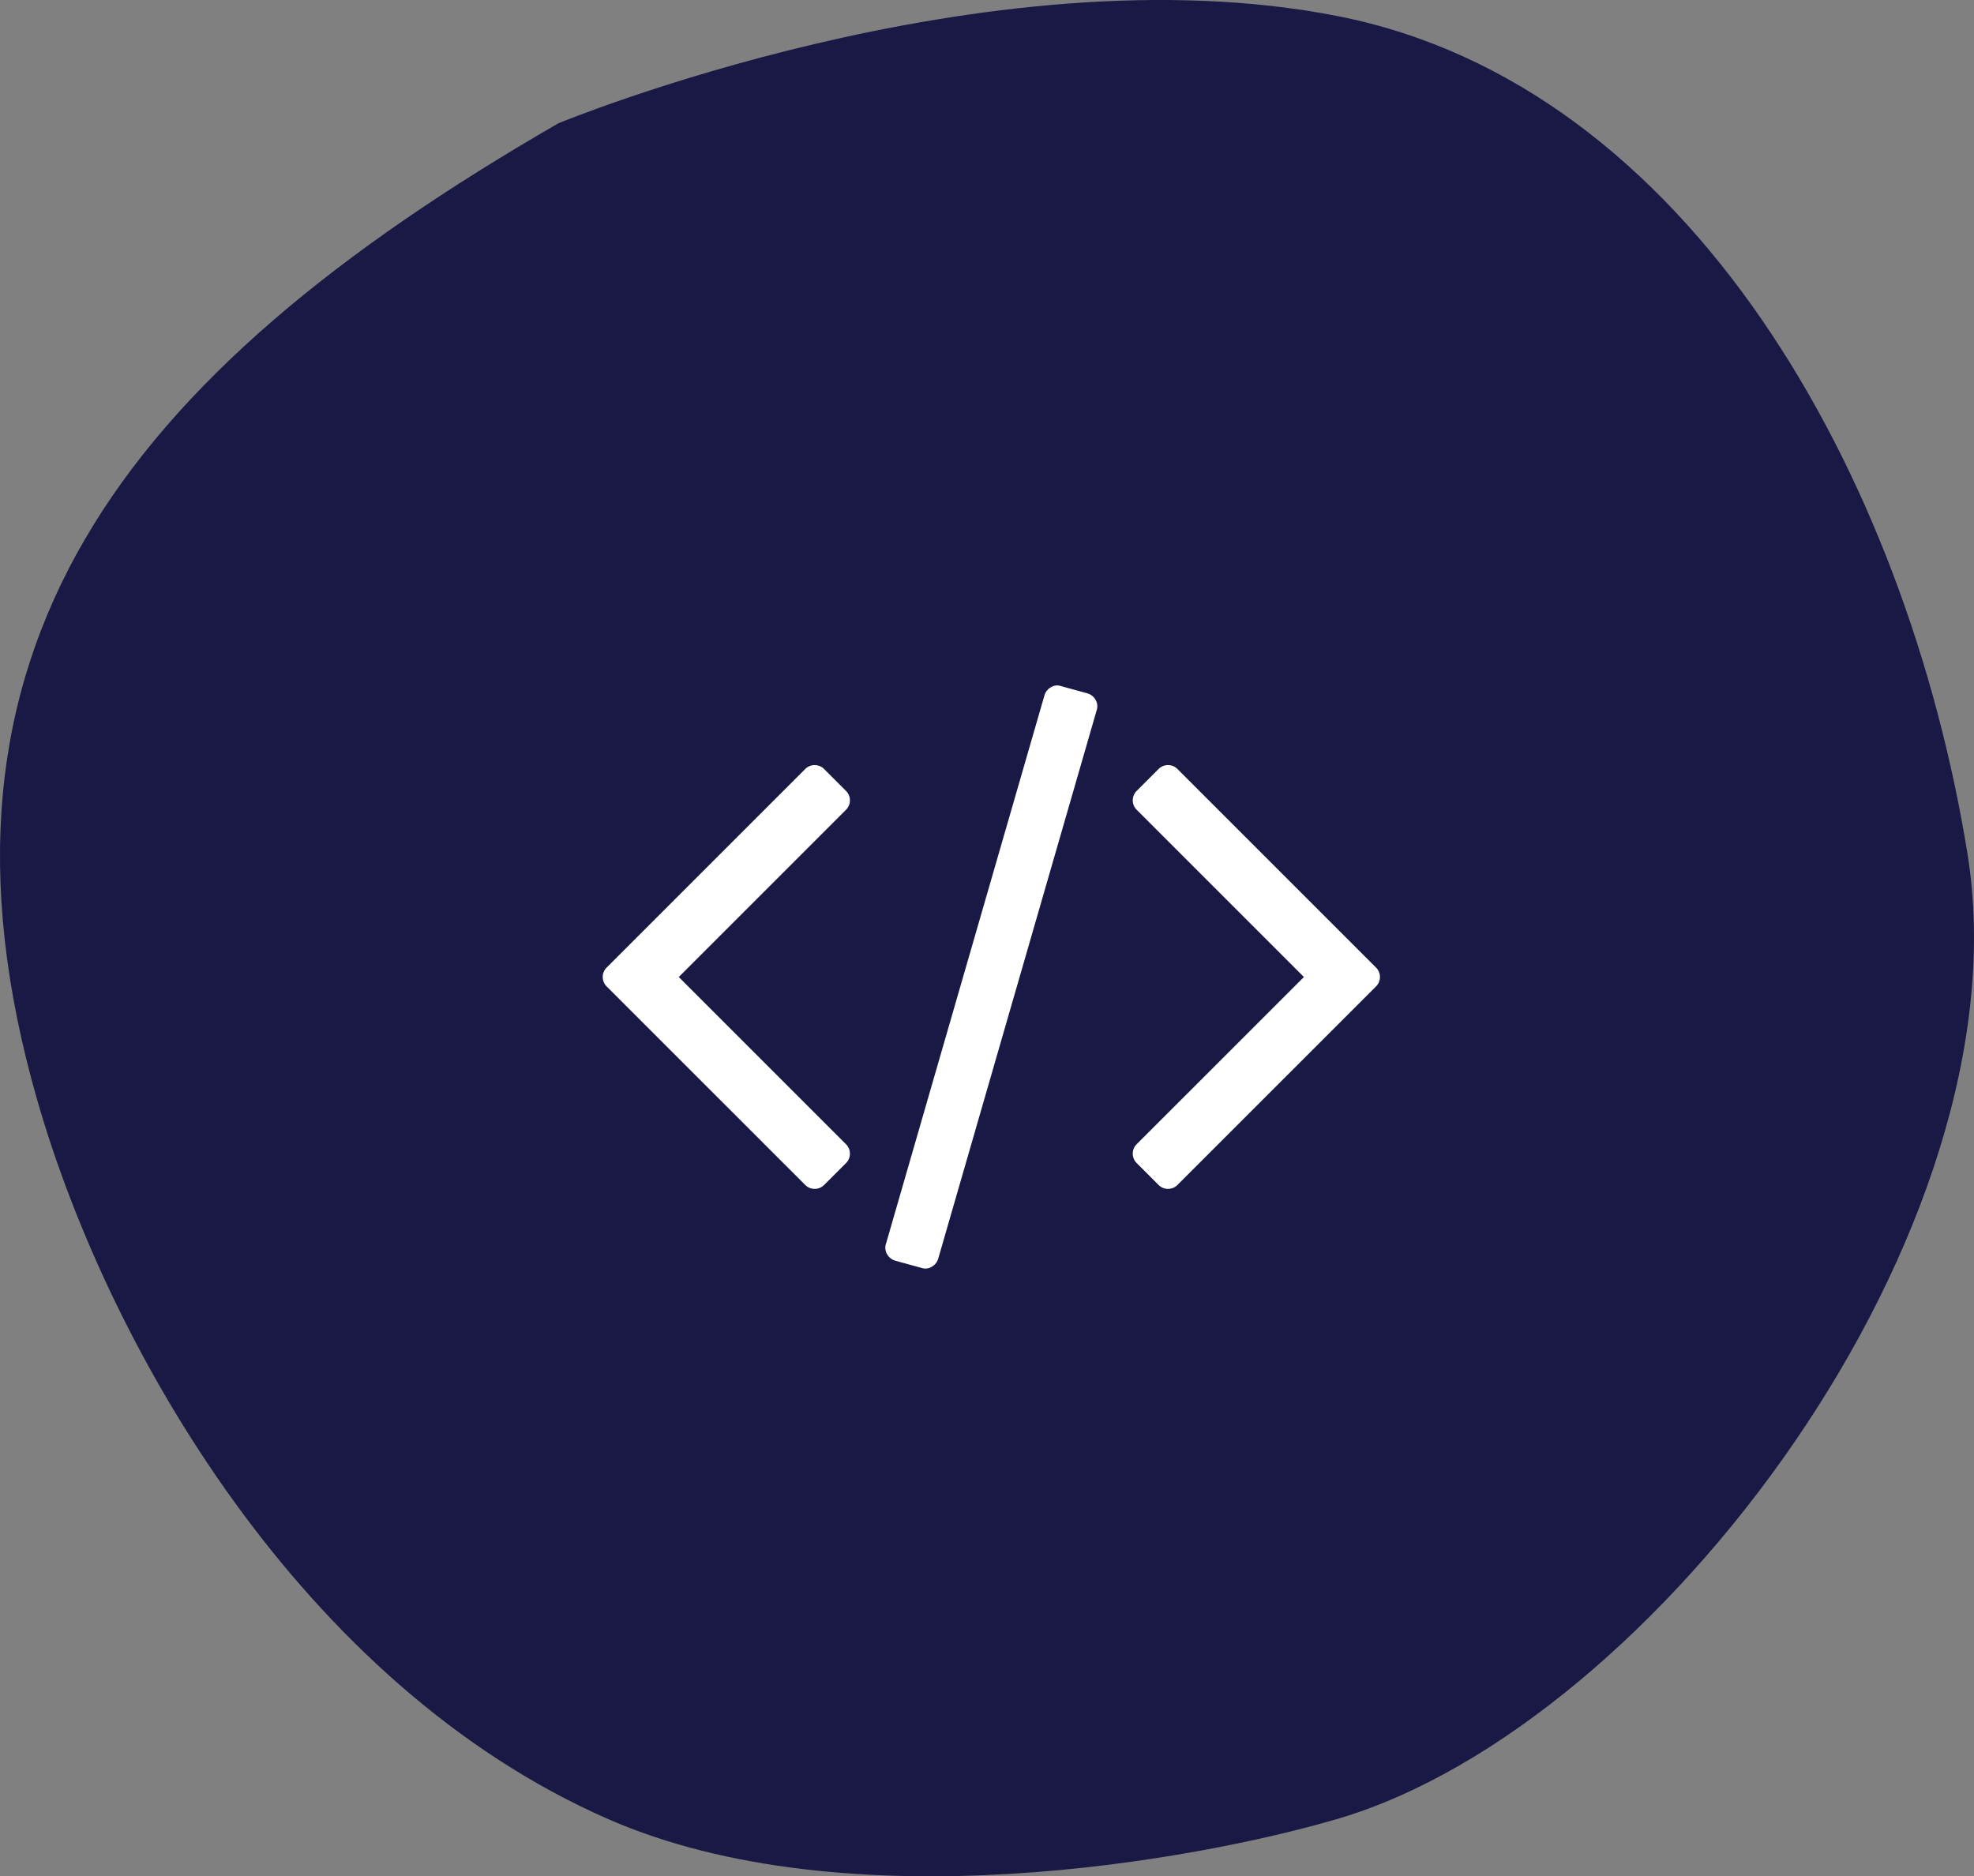
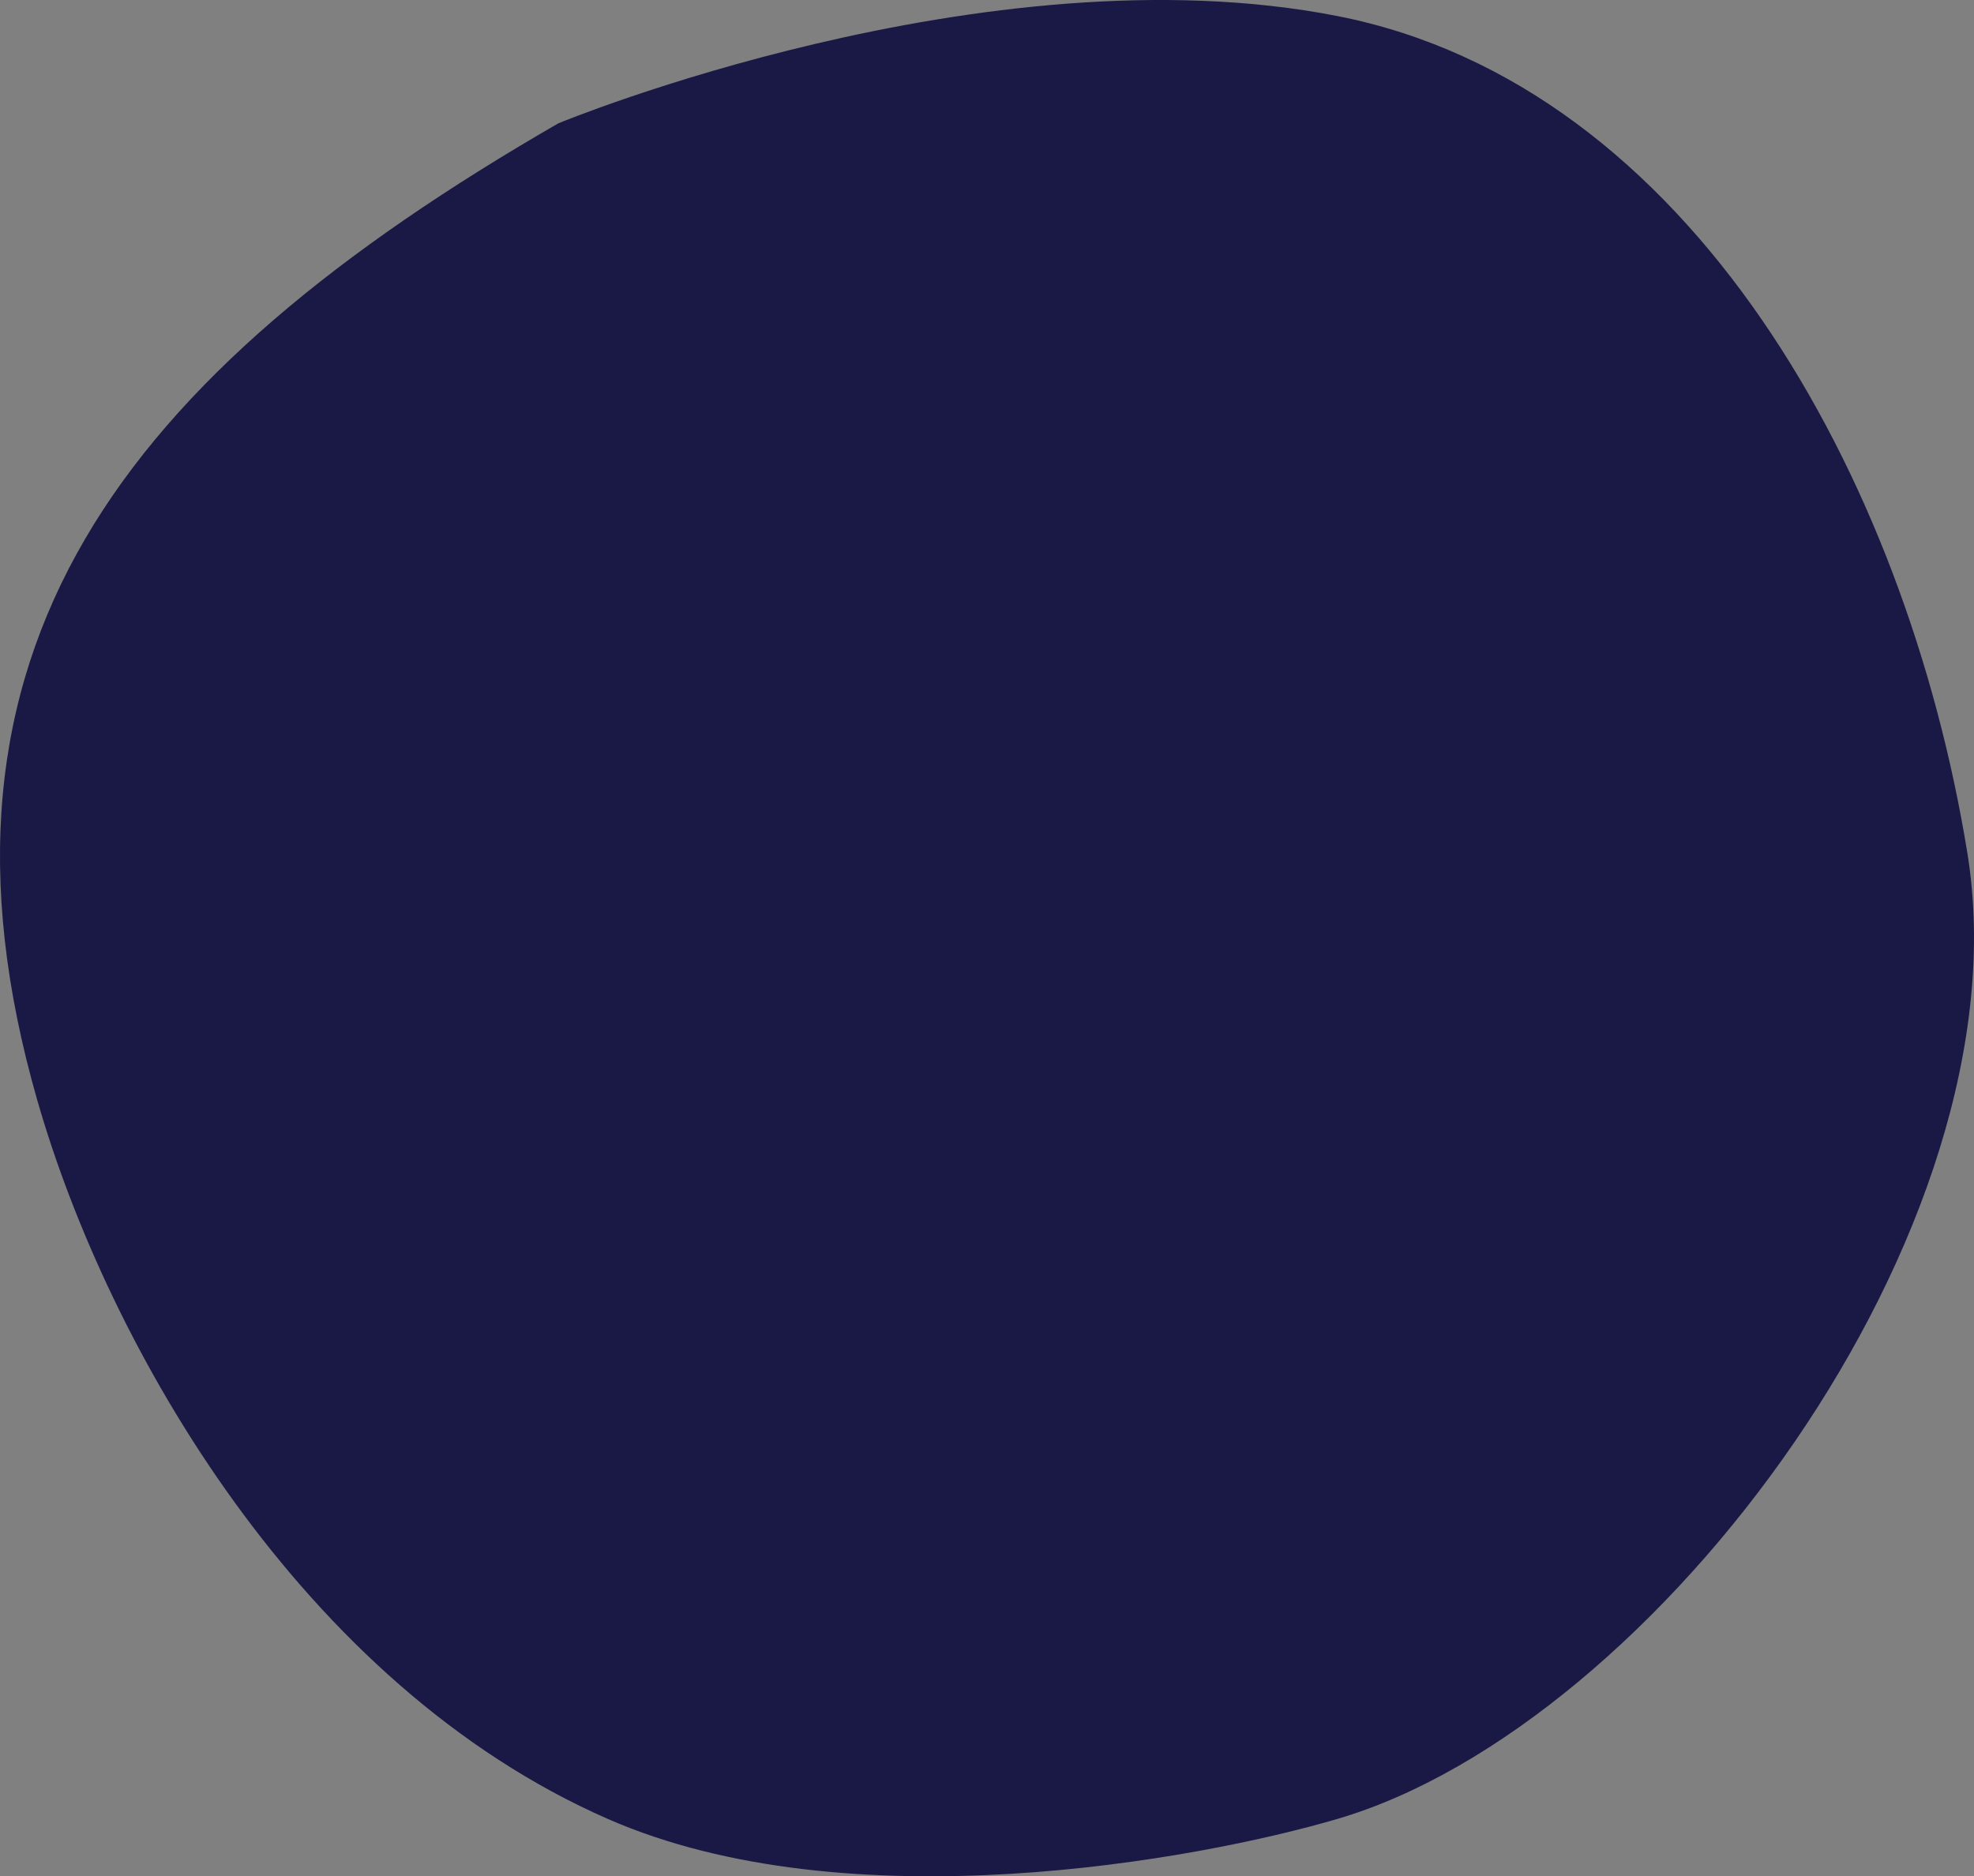
<svg xmlns="http://www.w3.org/2000/svg" id="Component_5_1" data-name="Component 5 – 1" width="177.792" height="169" viewBox="0 0 177.792 169">
  <rect x="0" y="0" width="177.792" height="169" fill="#808080" stroke="none" />
  <path id="Path_360" data-name="Path 360" d="M336.327,1260.412c-39.619,22.848-58.467,47.774-46.939,87.966,6.422,22.387,23.881,52.69,51.384,64.756,21.62,9.485,53.047,3.727,65.734,0,28.639-8.412,62.219-53.124,56.729-86.981s-24.979-69.168-56.729-75.4S336.327,1260.412,336.327,1260.412Z" transform="translate(-286.038 -1249.305)" fill="#1a1945" />
-   <path id="code" d="M22.132,43.391,20.219,45.3a1.2,1.2,0,0,1-1.759,0L.635,27.478a1.2,1.2,0,0,1,0-1.759L18.46,7.894a1.2,1.2,0,0,1,1.759,0l1.913,1.913a1.2,1.2,0,0,1,0,1.759L7.1,26.6,22.132,41.632a1.2,1.2,0,0,1,0,1.759ZM44.738,2.577,30.47,51.959a1.247,1.247,0,0,1-.594.745,1.068,1.068,0,0,1-.9.1l-2.372-.651a1.247,1.247,0,0,1-.745-.594,1.142,1.142,0,0,1-.095-.937L40.034,1.238a1.247,1.247,0,0,1,.594-.745,1.063,1.063,0,0,1,.9-.095l2.372.651a1.247,1.247,0,0,1,.745.594A1.138,1.138,0,0,1,44.738,2.577Zm25.132,24.9L52.044,45.3a1.2,1.2,0,0,1-1.759,0l-1.913-1.913a1.2,1.2,0,0,1,0-1.759L63.405,26.6,48.372,11.566a1.2,1.2,0,0,1,0-1.759l1.913-1.913a1.2,1.2,0,0,1,1.759,0L69.869,25.719a1.2,1.2,0,0,1,0,1.759Z" transform="translate(54.035 61.401)" fill="#fff" />
</svg>